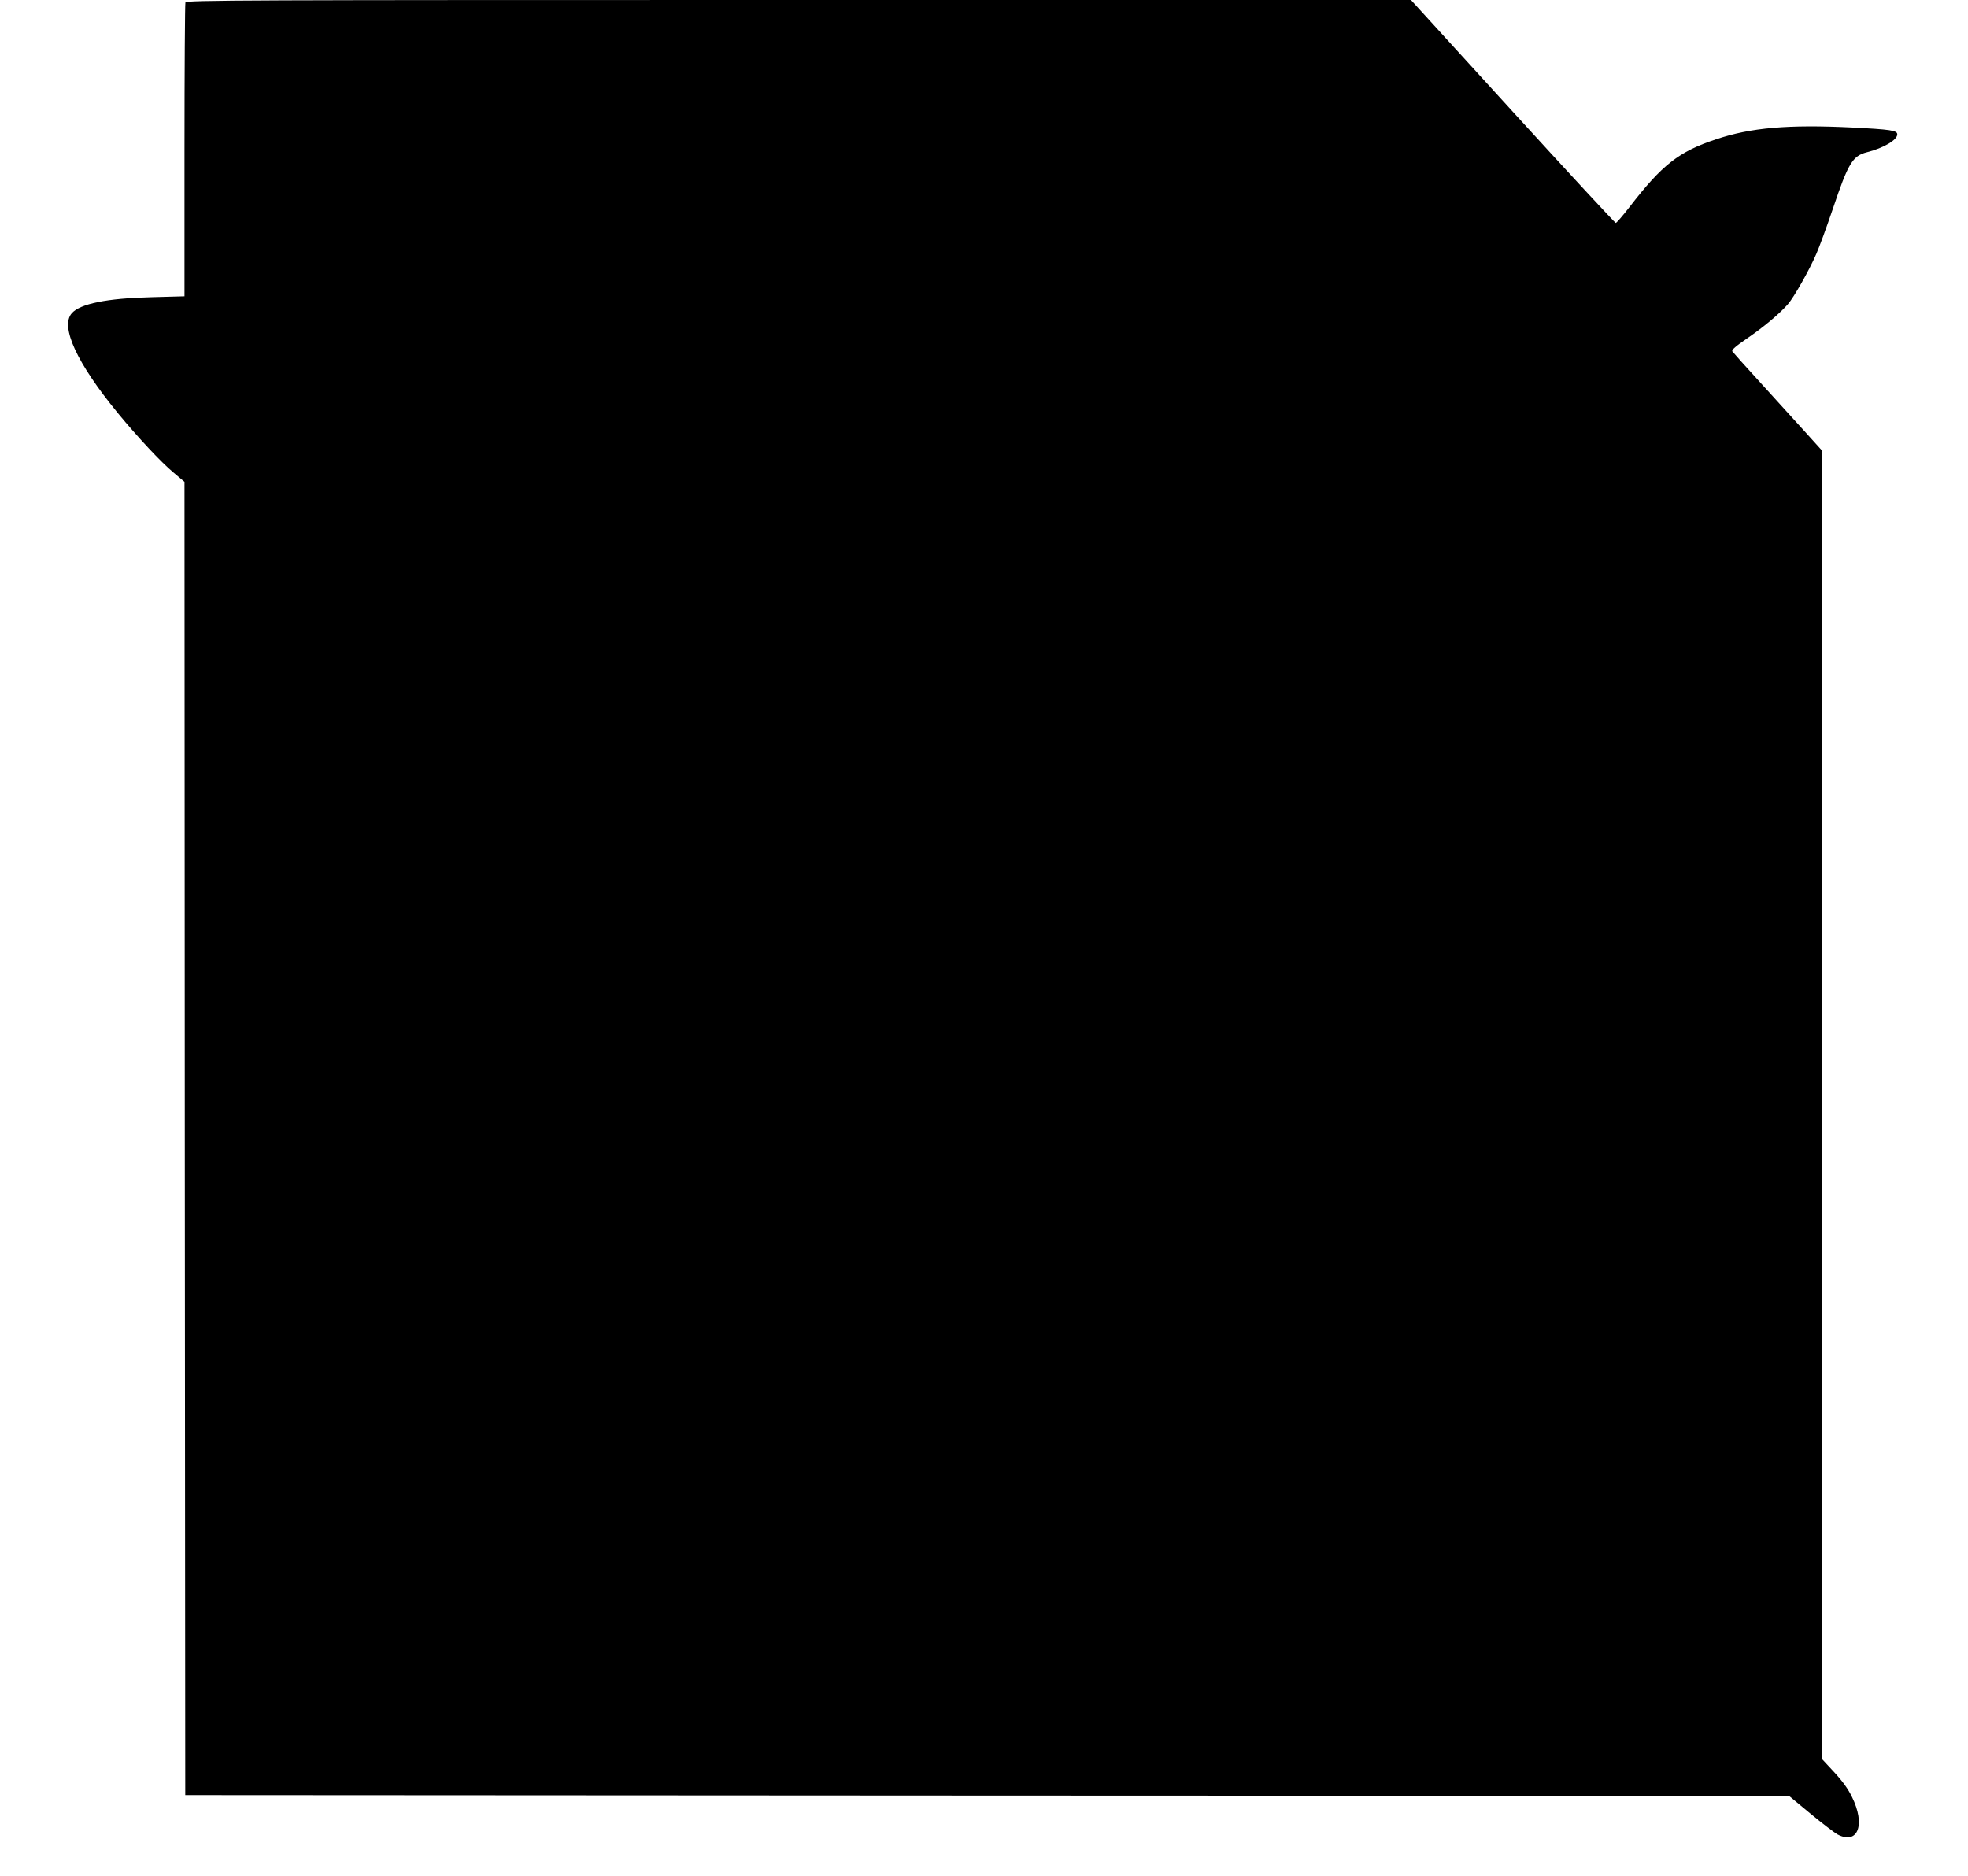
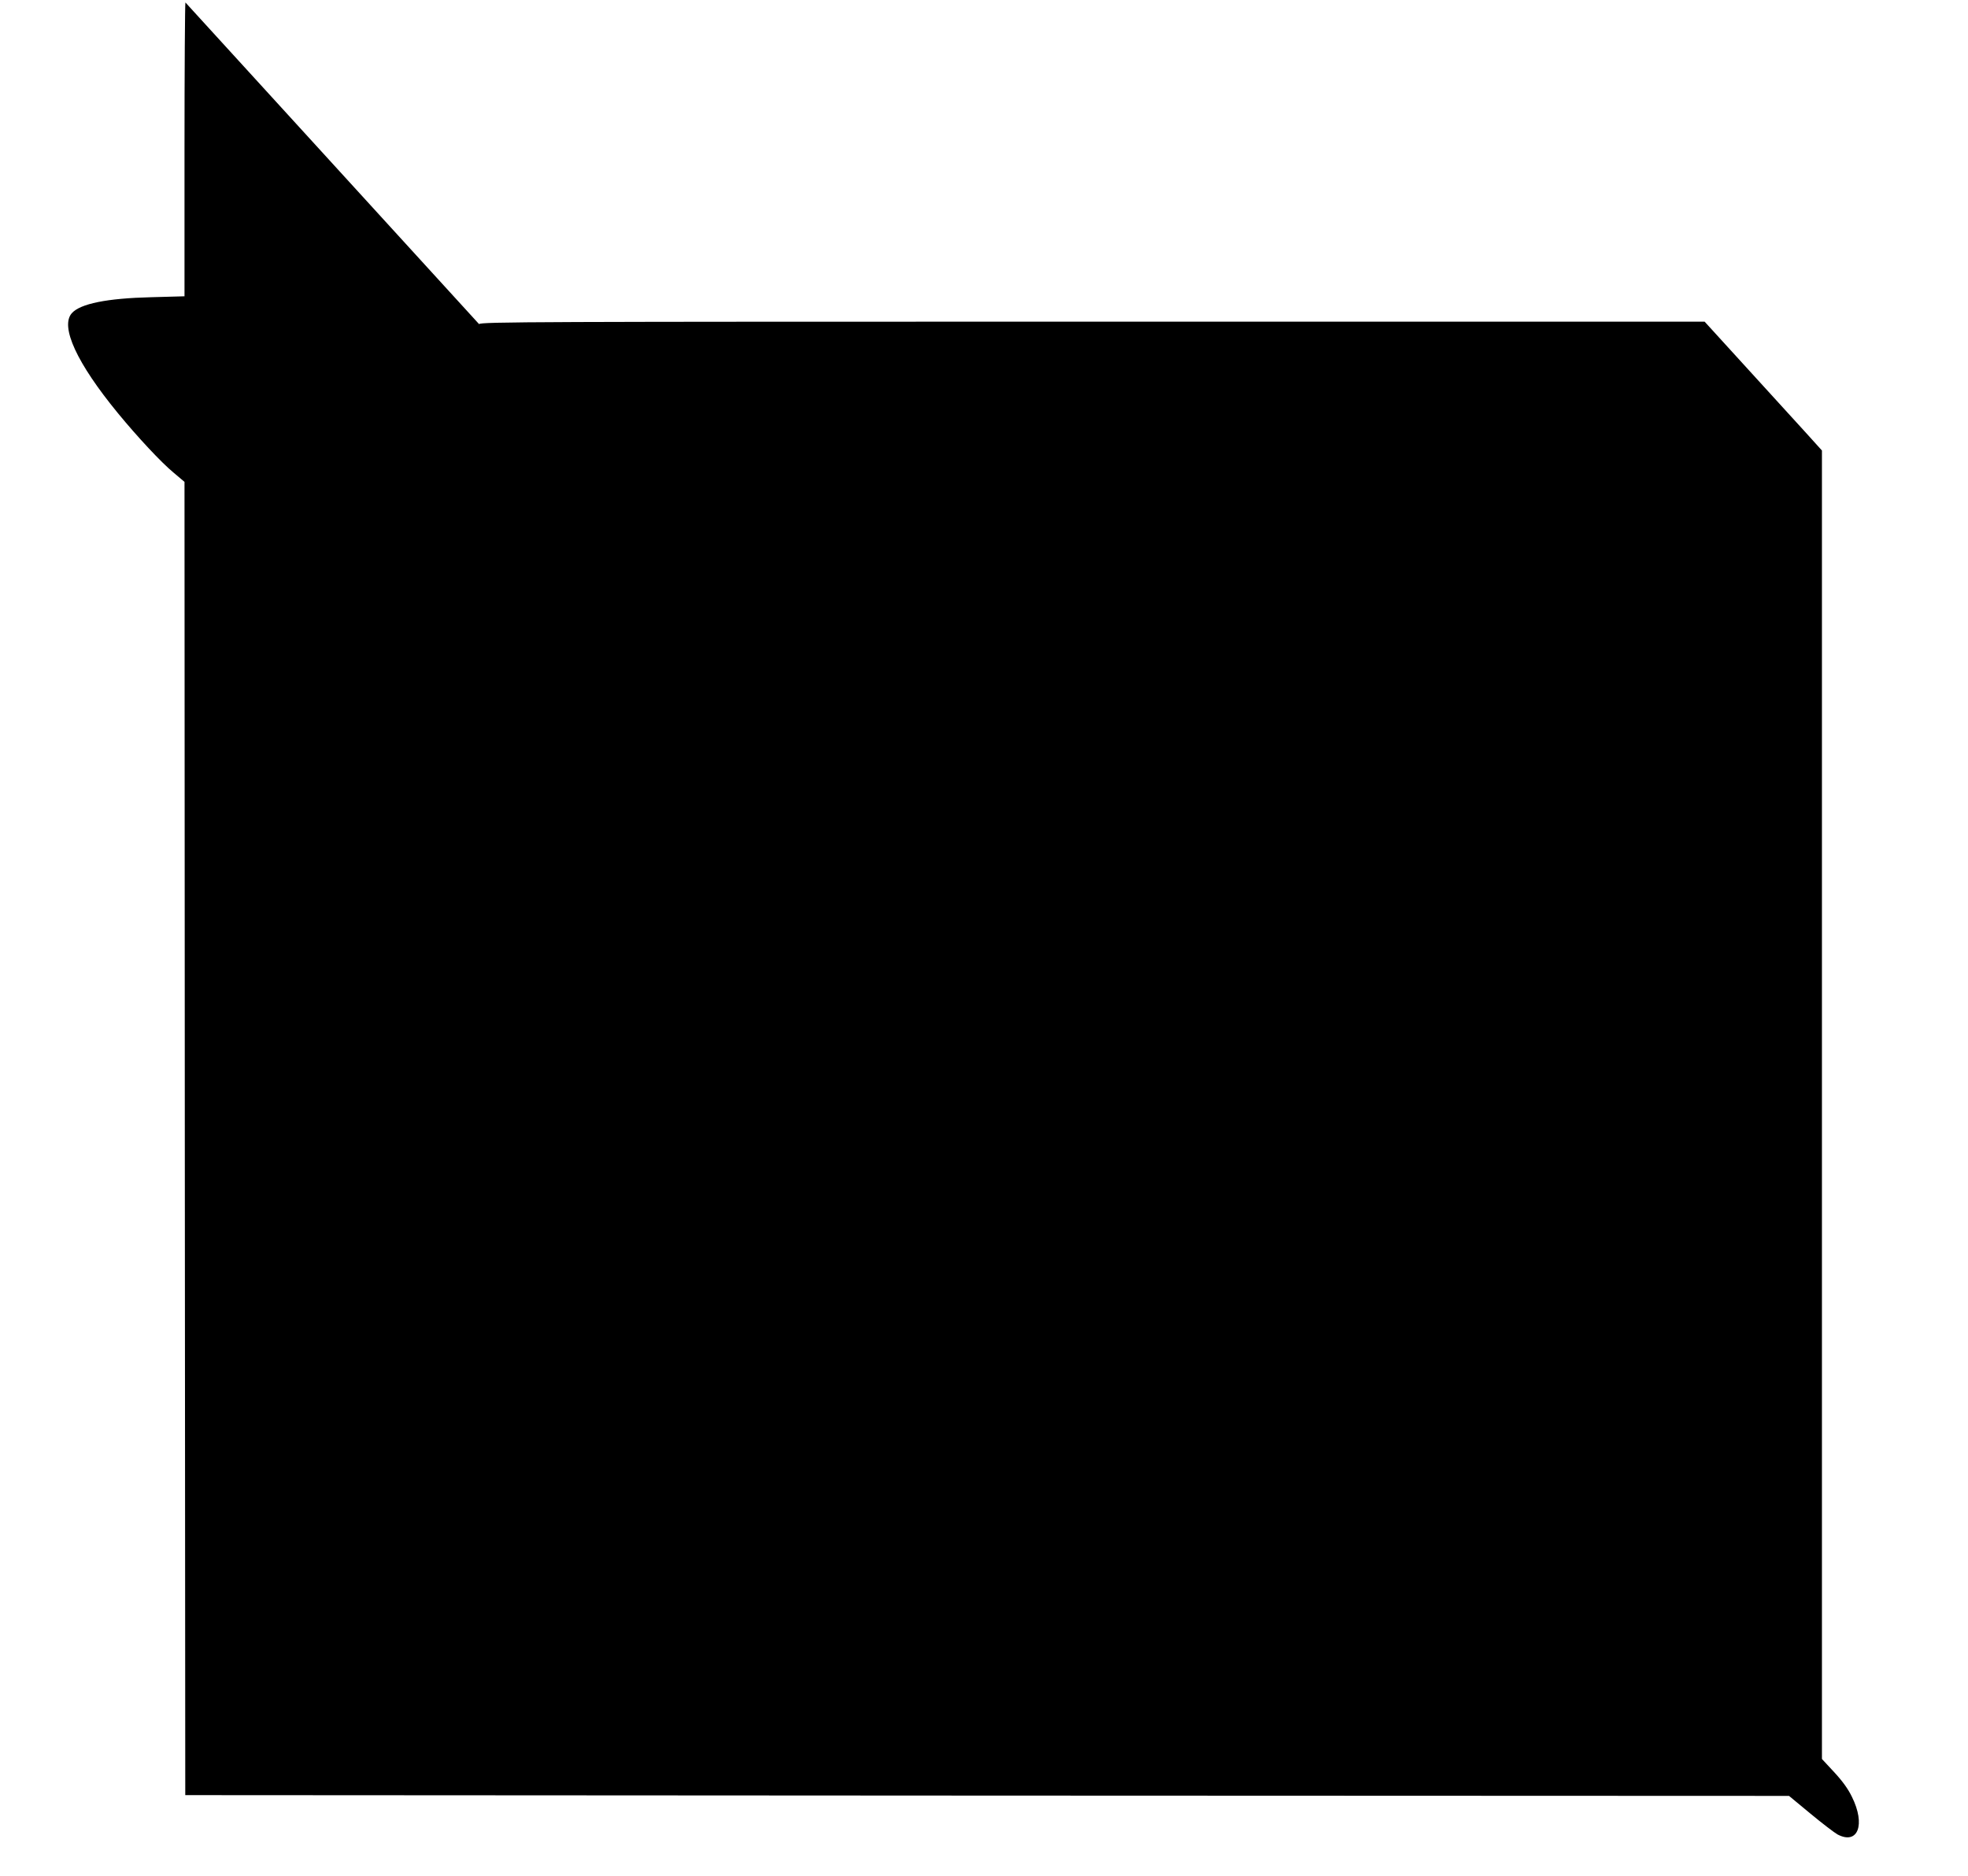
<svg xmlns="http://www.w3.org/2000/svg" version="1.0" width="1280pt" height="1220pt" viewBox="0 0 1280 1220" preserveAspectRatio="xMidYMid meet">
  <g transform="translate(0,1220) scale(0.1,-0.1)" fill="#000000" stroke="none">
-     <path d="M1206 12184 c-3 -9 -6 -442 -6 -964 l0 -947 -217 -6 c-287 -7 -461 -42 -516 -104 -77 -87 33 -325 299 -649 128 -156 284 -323 363 -388 l71 -60 2 -4270 3 -4271 5216 -3 5215 -2 140 -116 c76 -63 156 -124 176 -135 132 -69 183 64 93 245 -25 52 -63 104 -116 161 l-79 85 0 4255 0 4255 -102 113 c-56 61 -185 204 -287 316 -102 111 -189 209 -194 216 -5 10 23 34 96 84 108 74 211 160 266 223 39 45 138 219 185 328 19 43 67 174 107 292 100 297 128 344 222 368 108 27 197 80 197 116 0 26 -42 32 -297 45 -412 20 -656 -1 -882 -77 -243 -81 -349 -164 -563 -441 -44 -57 -84 -103 -89 -103 -5 0 -307 326 -671 725 l-661 725 -3983 0 c-3622 0 -3982 -1 -3988 -16z" />
+     <path d="M1206 12184 c-3 -9 -6 -442 -6 -964 l0 -947 -217 -6 c-287 -7 -461 -42 -516 -104 -77 -87 33 -325 299 -649 128 -156 284 -323 363 -388 l71 -60 2 -4270 3 -4271 5216 -3 5215 -2 140 -116 c76 -63 156 -124 176 -135 132 -69 183 64 93 245 -25 52 -63 104 -116 161 l-79 85 0 4255 0 4255 -102 113 l-661 725 -3983 0 c-3622 0 -3982 -1 -3988 -16z" />
  </g>
</svg>